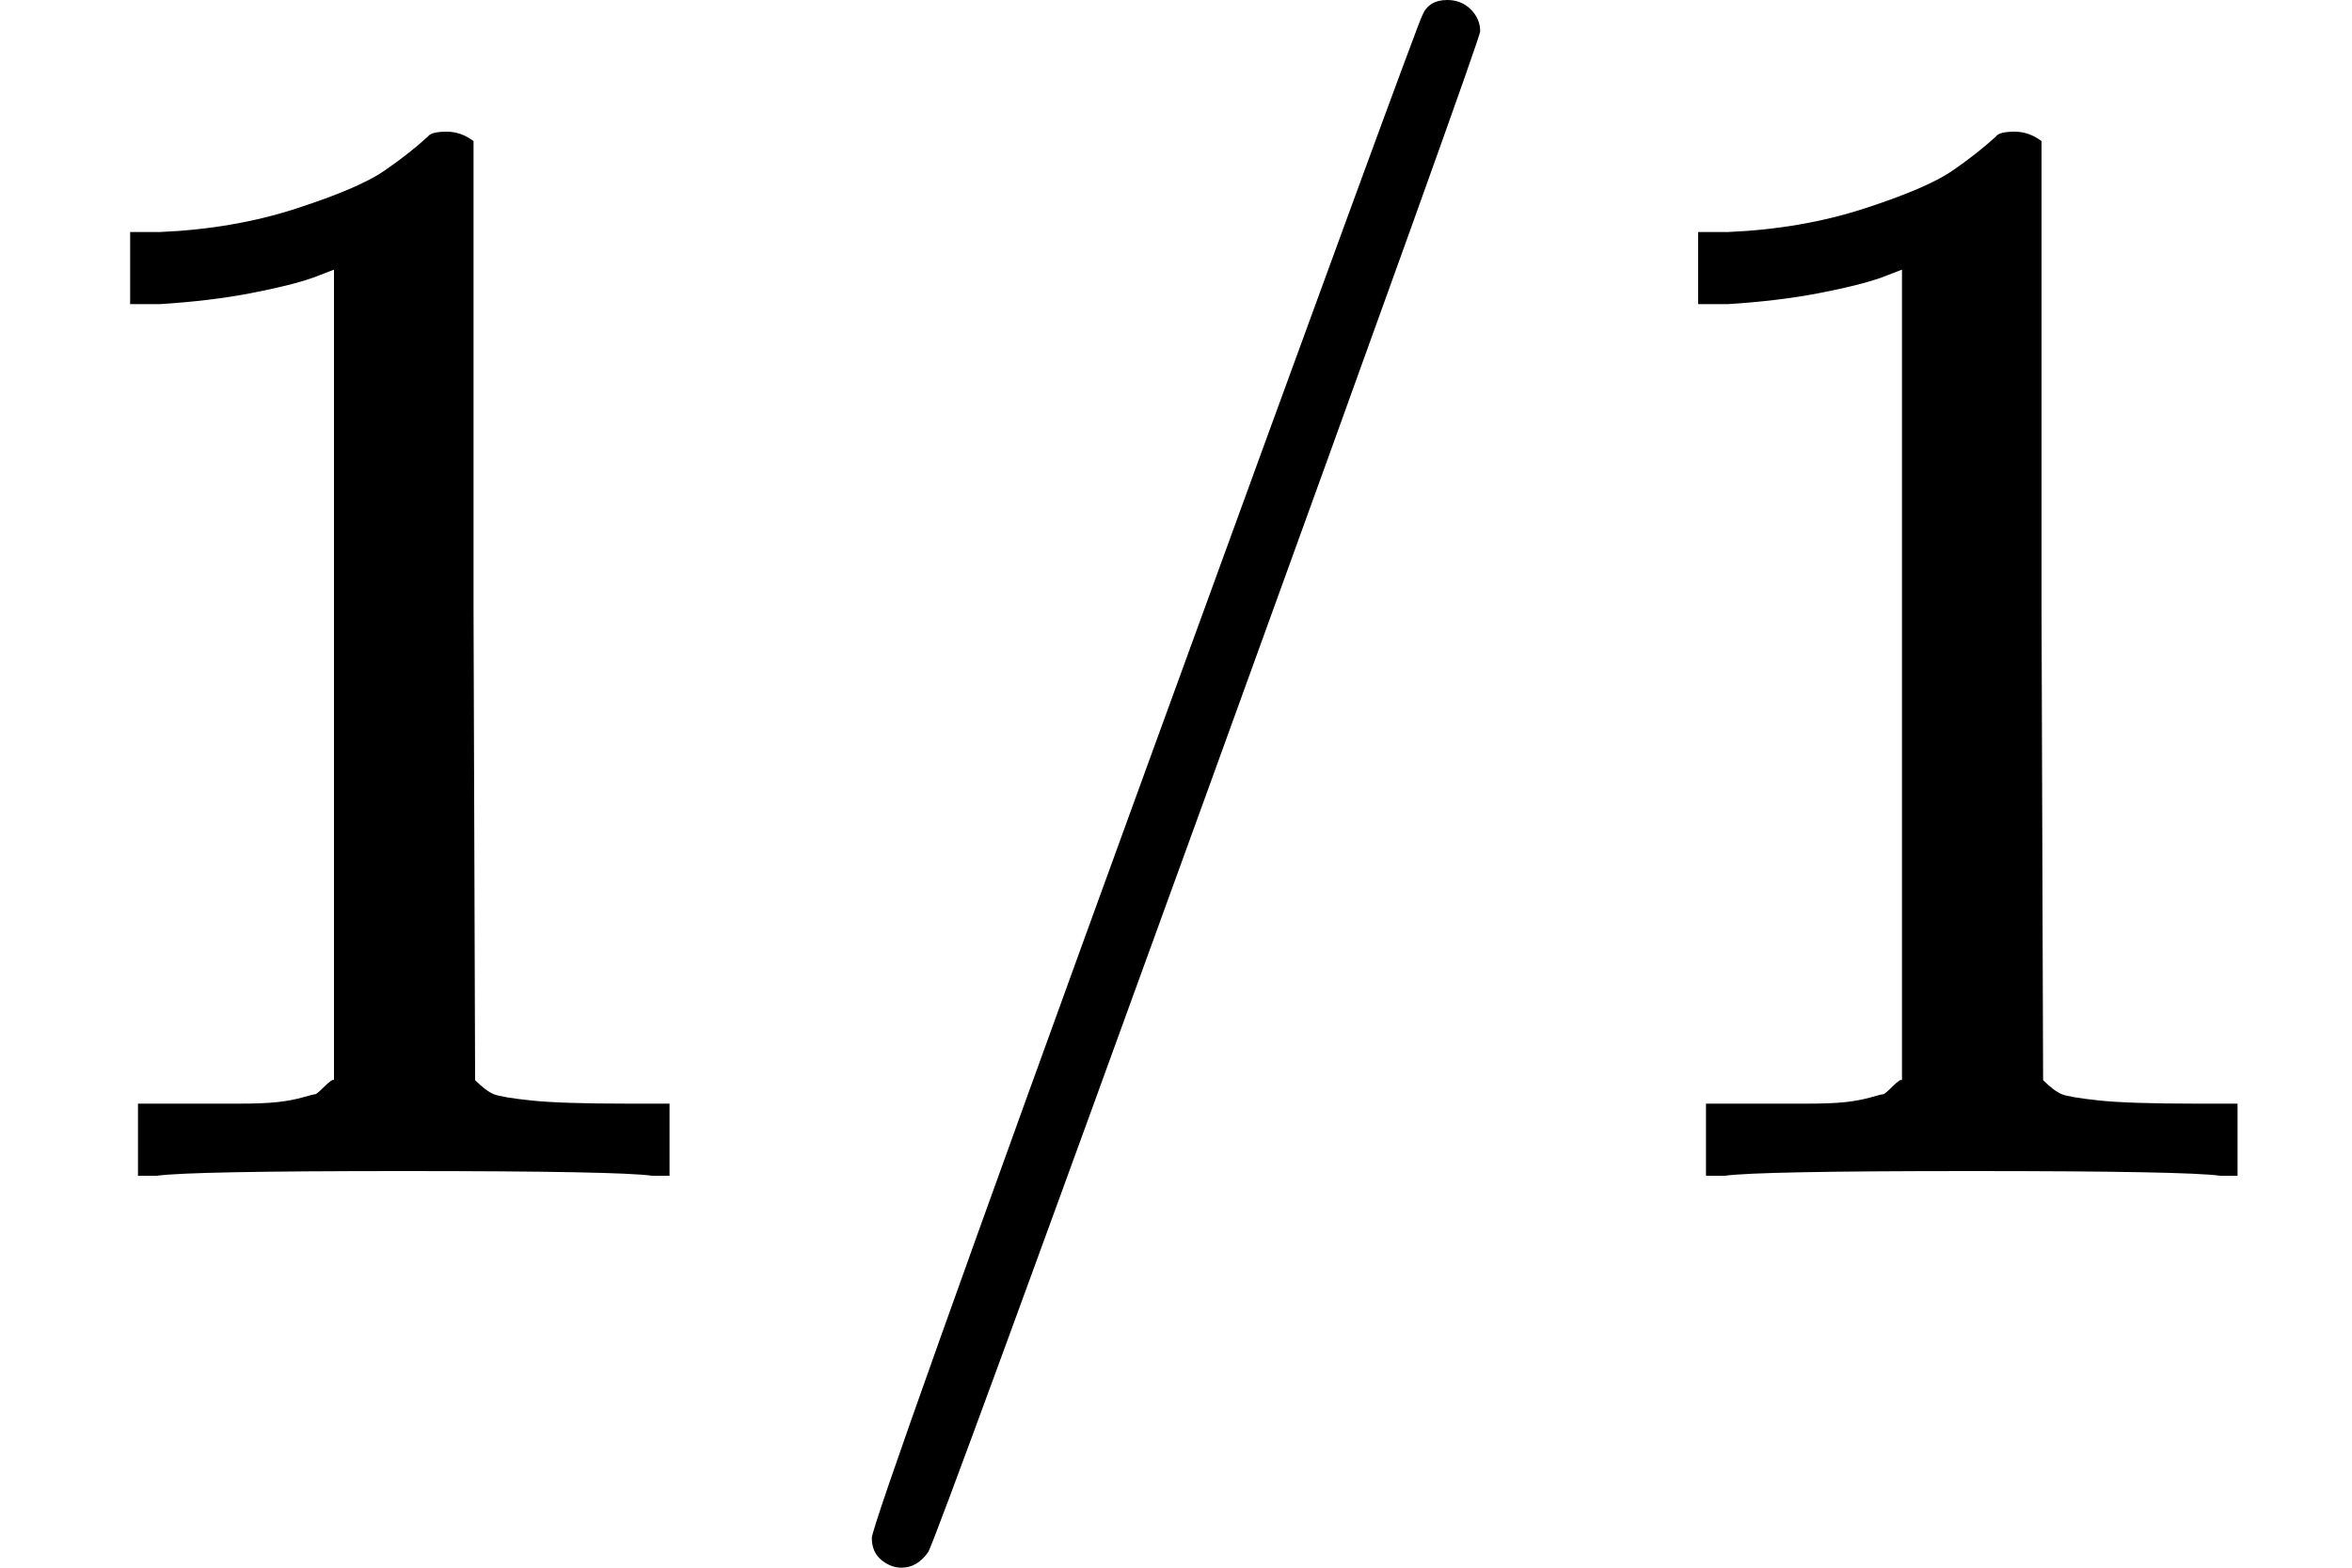
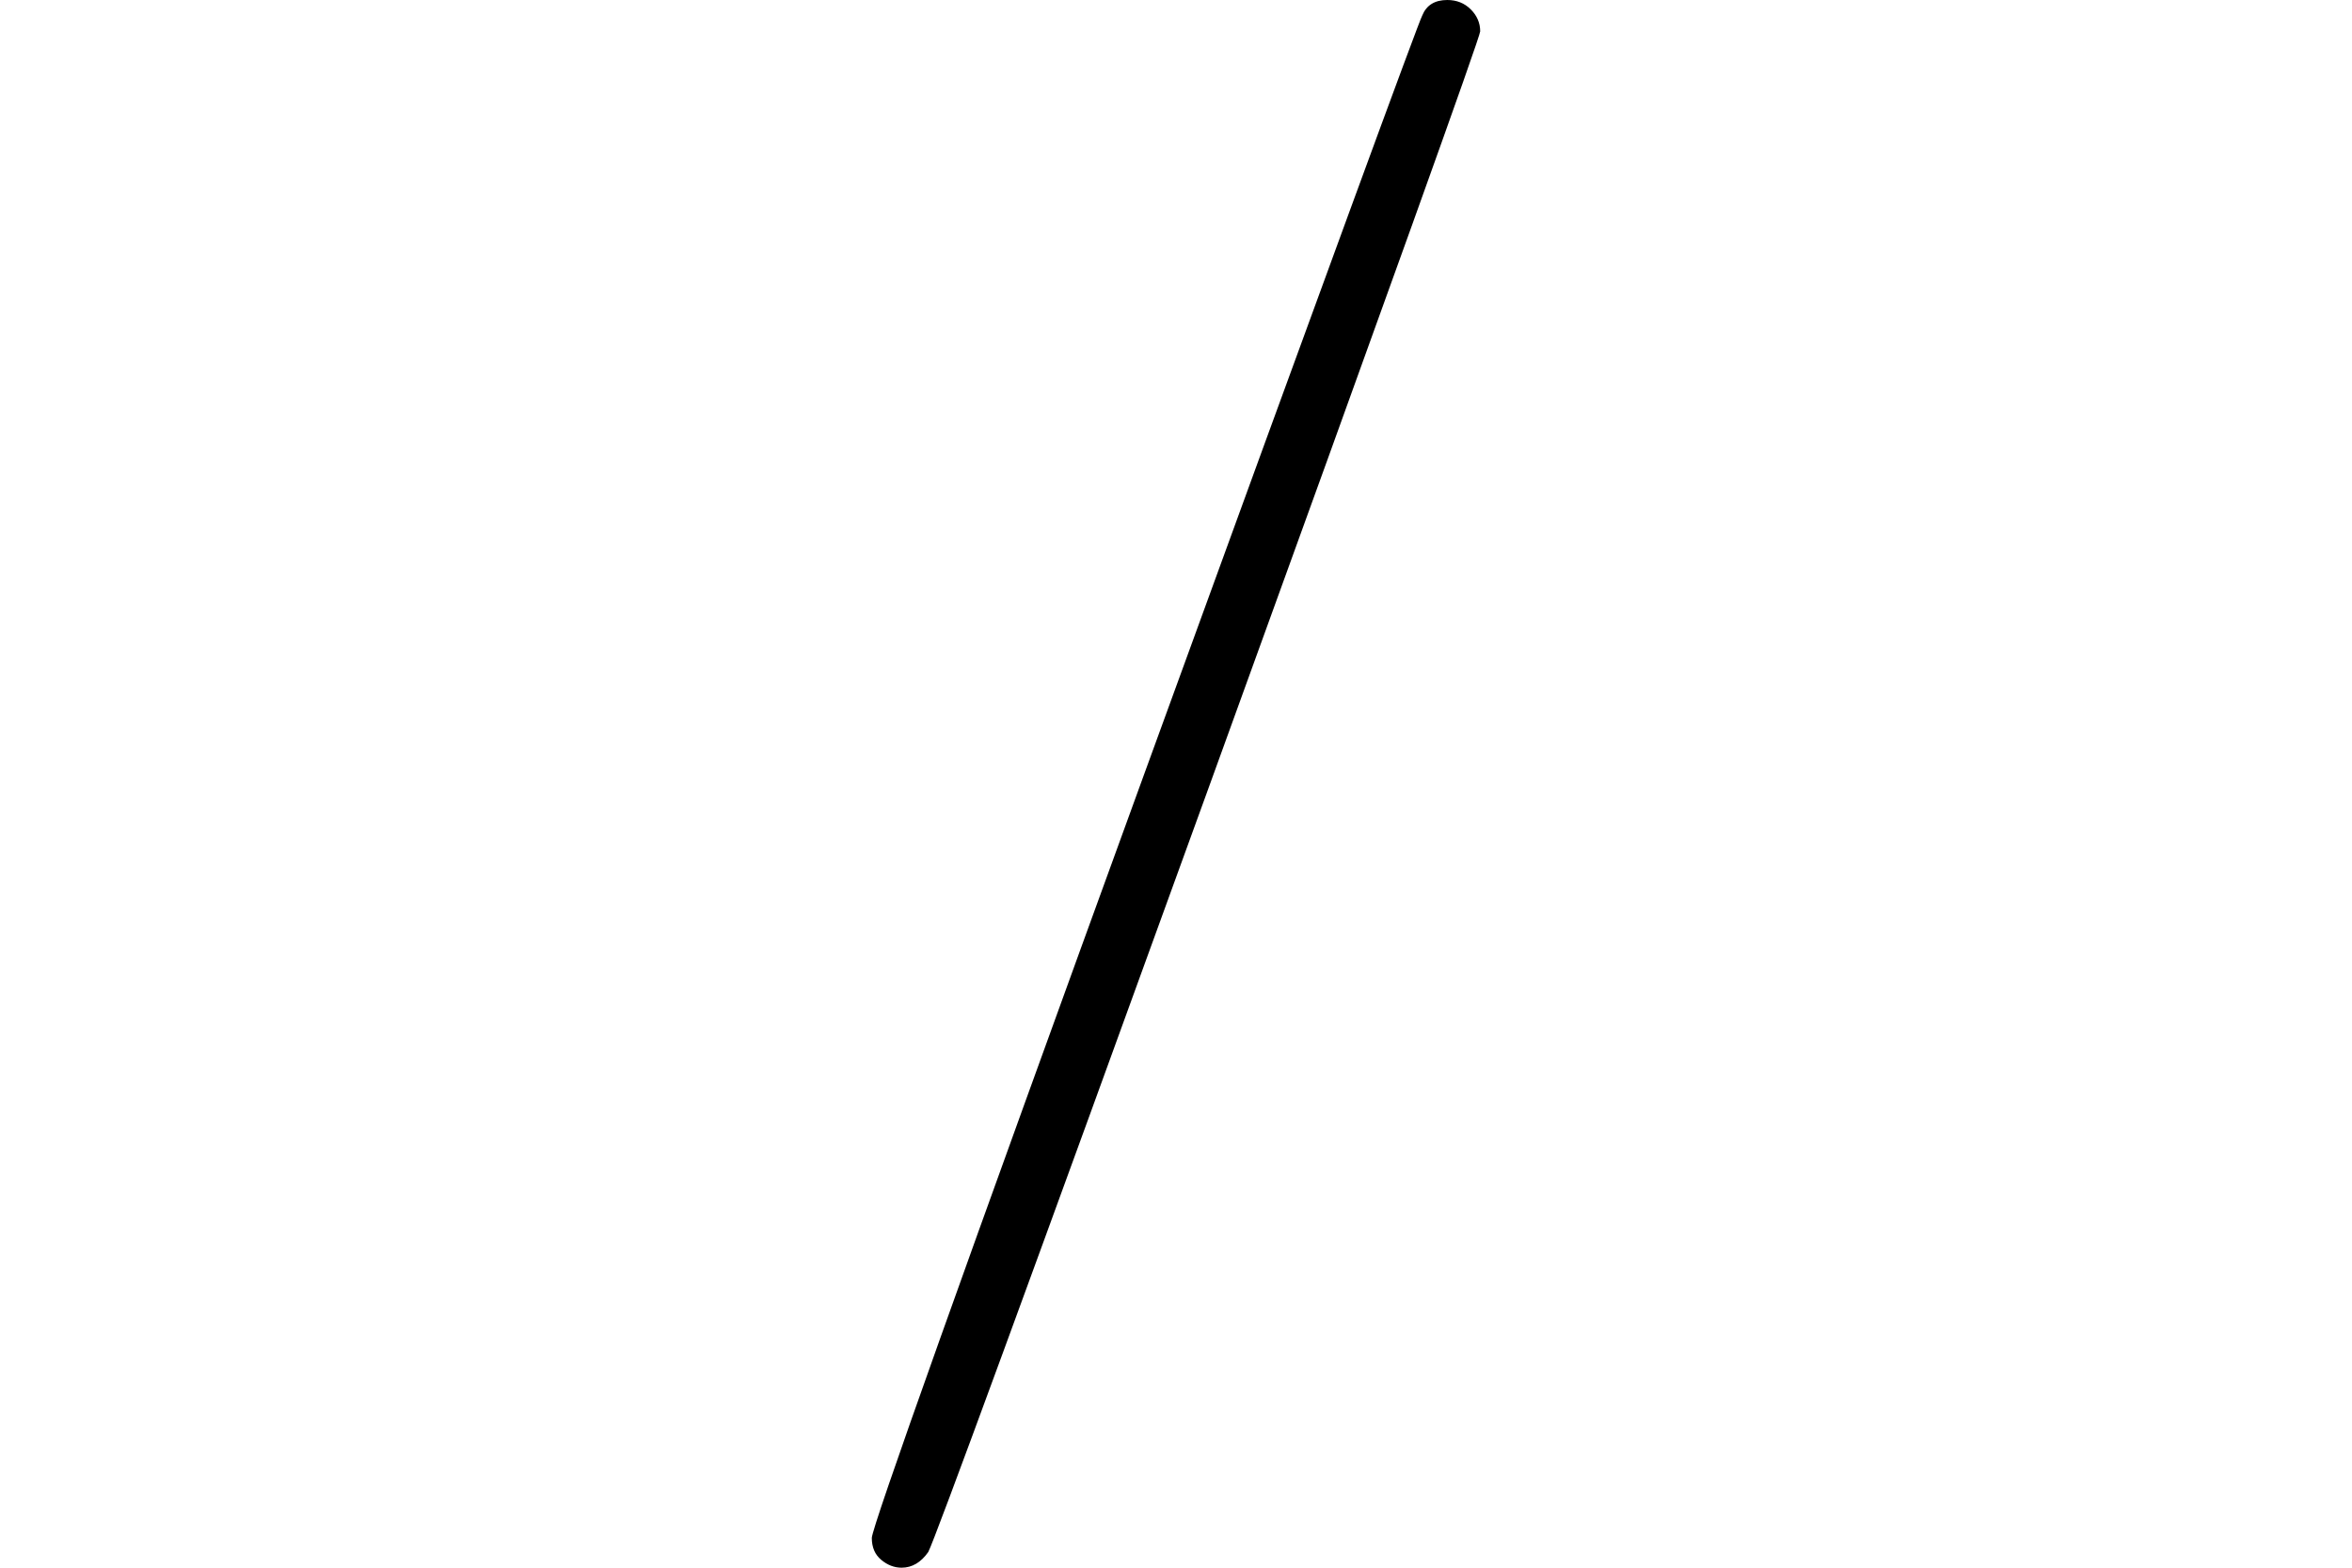
<svg xmlns="http://www.w3.org/2000/svg" xmlns:xlink="http://www.w3.org/1999/xlink" version="1.1" style="vertical-align: -0.566ex;" width="1500px" height="1000px" viewBox="0 -750 1500 1000">
  <defs>
-     <path id="MJX-757-TEX-N-31" d="M213 578L200 573Q186 568 160 563T102 556H83V602H102Q149 604 189 617T245 641T273 663Q275 666 285 666Q294 666 302 660V361L303 61Q310 54 315 52T339 48T401 46H427V0H416Q395 3 257 3Q121 3 100 0H88V46H114Q136 46 152 46T177 47T193 50T201 52T207 57T213 61V578Z" />
    <path id="MJX-757-TEX-N-2F" d="M423 750Q432 750 438 744T444 730Q444 725 271 248T92 -240Q85 -250 75 -250Q68 -250 62 -245T56 -231Q56 -221 230 257T407 740Q411 750 423 750Z" />
  </defs>
  <g stroke="currentColor" fill="currentColor" stroke-width="0" transform="scale(1,-1)">
    <g>
      <g>
        <use xlink:href="#MJX-757-TEX-N-31" />
      </g>
      <g transform="translate(500,0)">
        <g>
          <use xlink:href="#MJX-757-TEX-N-2F" />
        </g>
      </g>
      <g transform="translate(1000,0)">
        <use xlink:href="#MJX-757-TEX-N-31" />
      </g>
    </g>
  </g>
</svg>